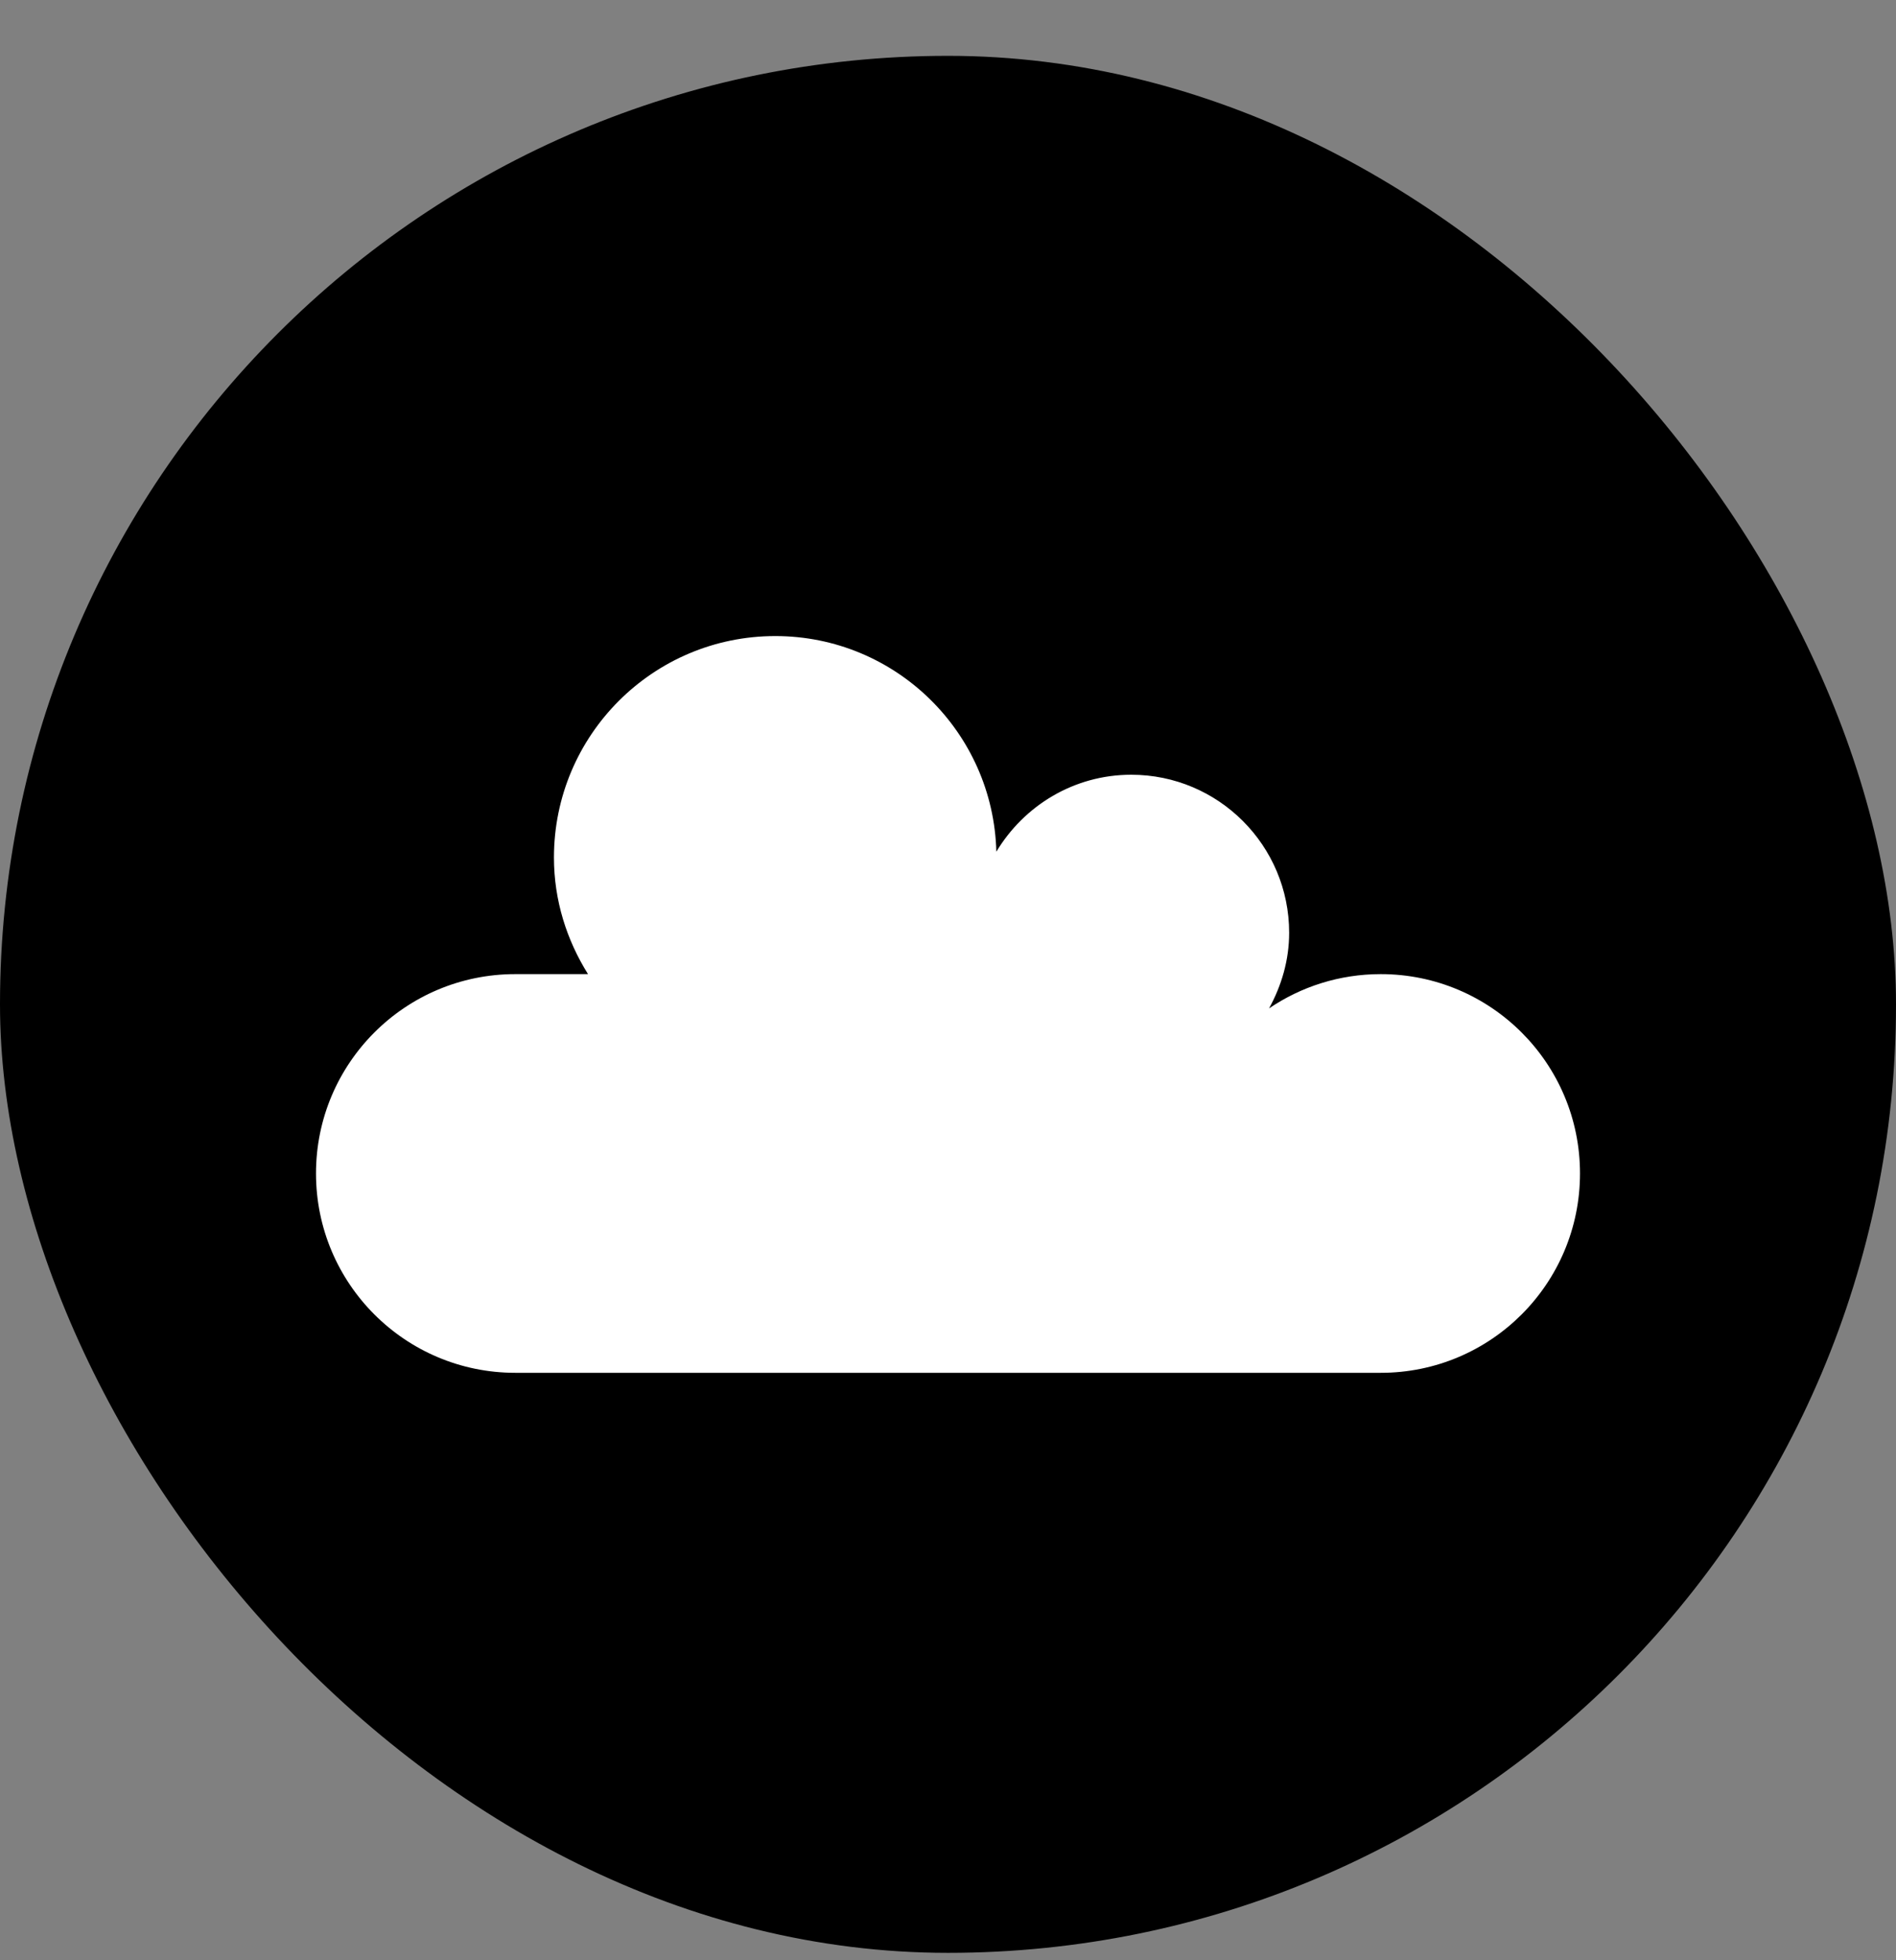
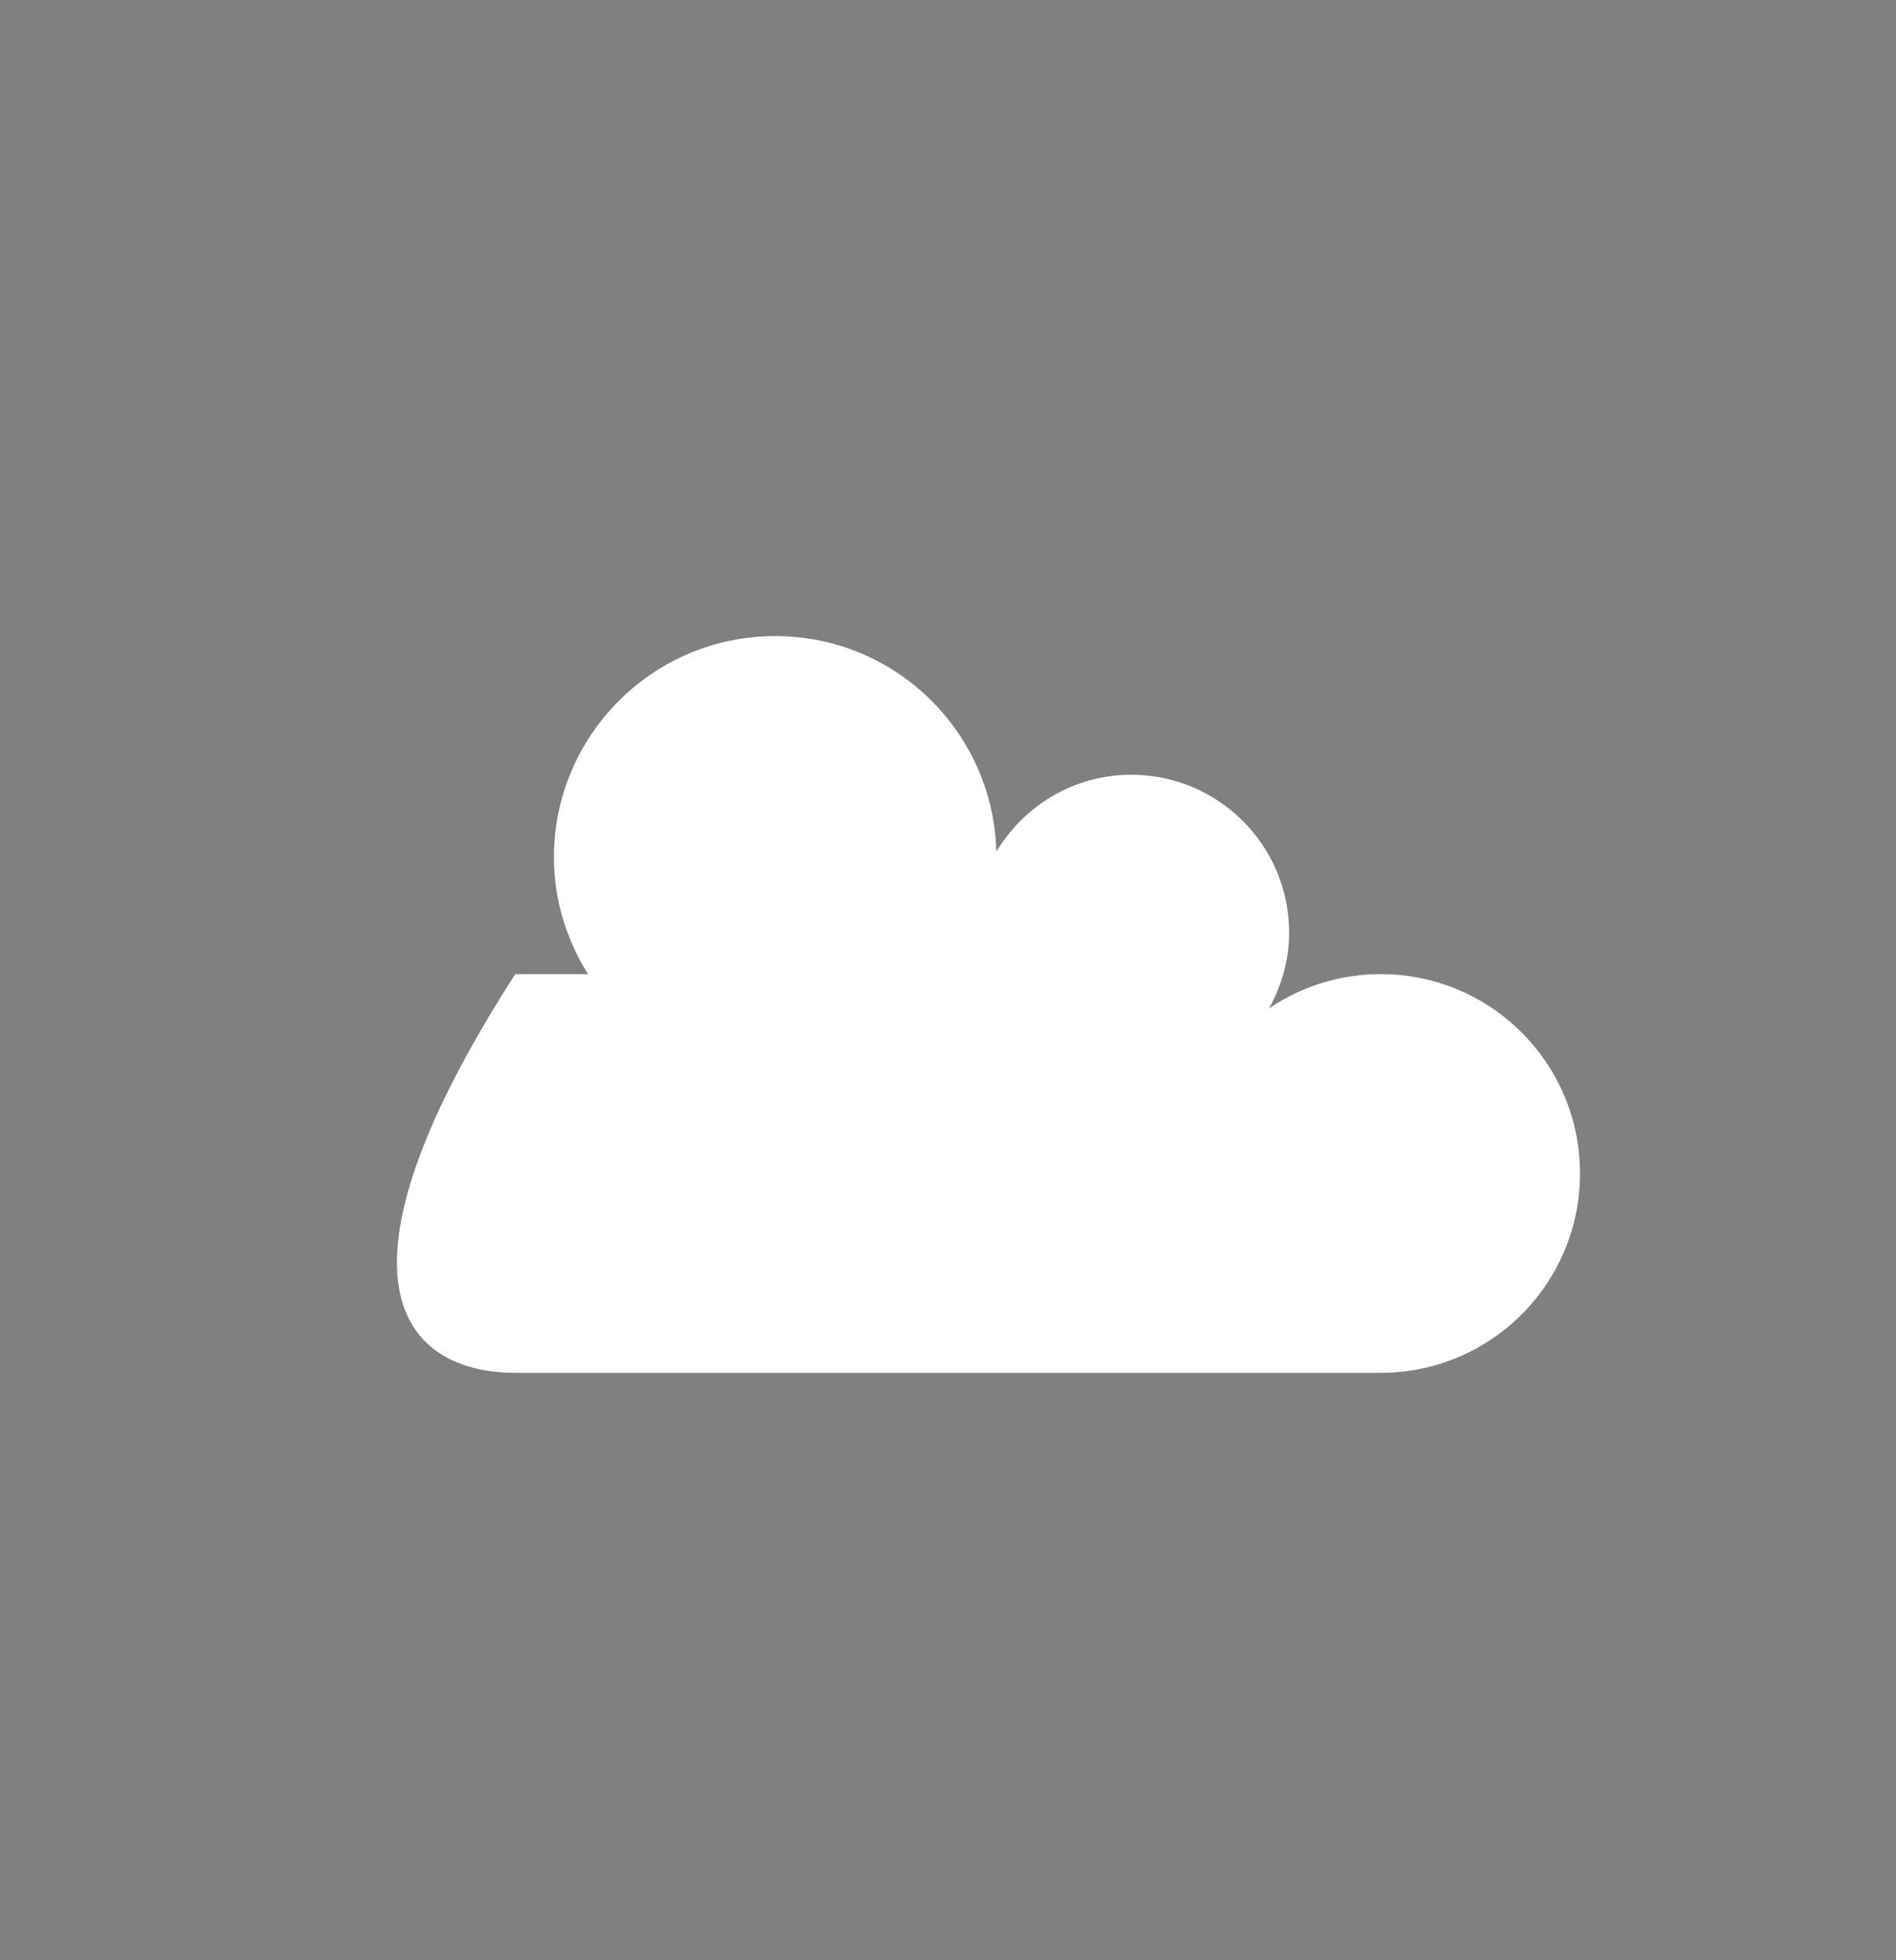
<svg xmlns="http://www.w3.org/2000/svg" width="30" height="31" viewBox="0 0 30 31" fill="none">
  <rect x="0" y="0" width="30" height="31" fill="#808080" stroke="none" />
-   <rect y="0.883" width="30" height="30" rx="15" fill="black" />
-   <path d="M21.847 15.405C21.192 15.405 20.584 15.605 20.08 15.947C20.276 15.59 20.398 15.186 20.398 14.751C20.398 13.371 19.279 12.252 17.9 12.252C16.99 12.252 16.202 12.743 15.765 13.469C15.716 11.578 14.171 10.059 12.267 10.059C10.333 10.059 8.765 11.627 8.765 13.561C8.765 14.241 8.968 14.868 9.304 15.405H8.153C6.411 15.405 5 16.816 5 18.557C5 20.299 6.411 21.71 8.153 21.71H21.848C23.589 21.71 25 20.299 25 18.557C25 16.816 23.588 15.405 21.847 15.405Z" fill="white" />
+   <path d="M21.847 15.405C21.192 15.405 20.584 15.605 20.08 15.947C20.276 15.59 20.398 15.186 20.398 14.751C20.398 13.371 19.279 12.252 17.9 12.252C16.99 12.252 16.202 12.743 15.765 13.469C15.716 11.578 14.171 10.059 12.267 10.059C10.333 10.059 8.765 11.627 8.765 13.561C8.765 14.241 8.968 14.868 9.304 15.405H8.153C5 20.299 6.411 21.71 8.153 21.71H21.848C23.589 21.71 25 20.299 25 18.557C25 16.816 23.588 15.405 21.847 15.405Z" fill="white" />
</svg>